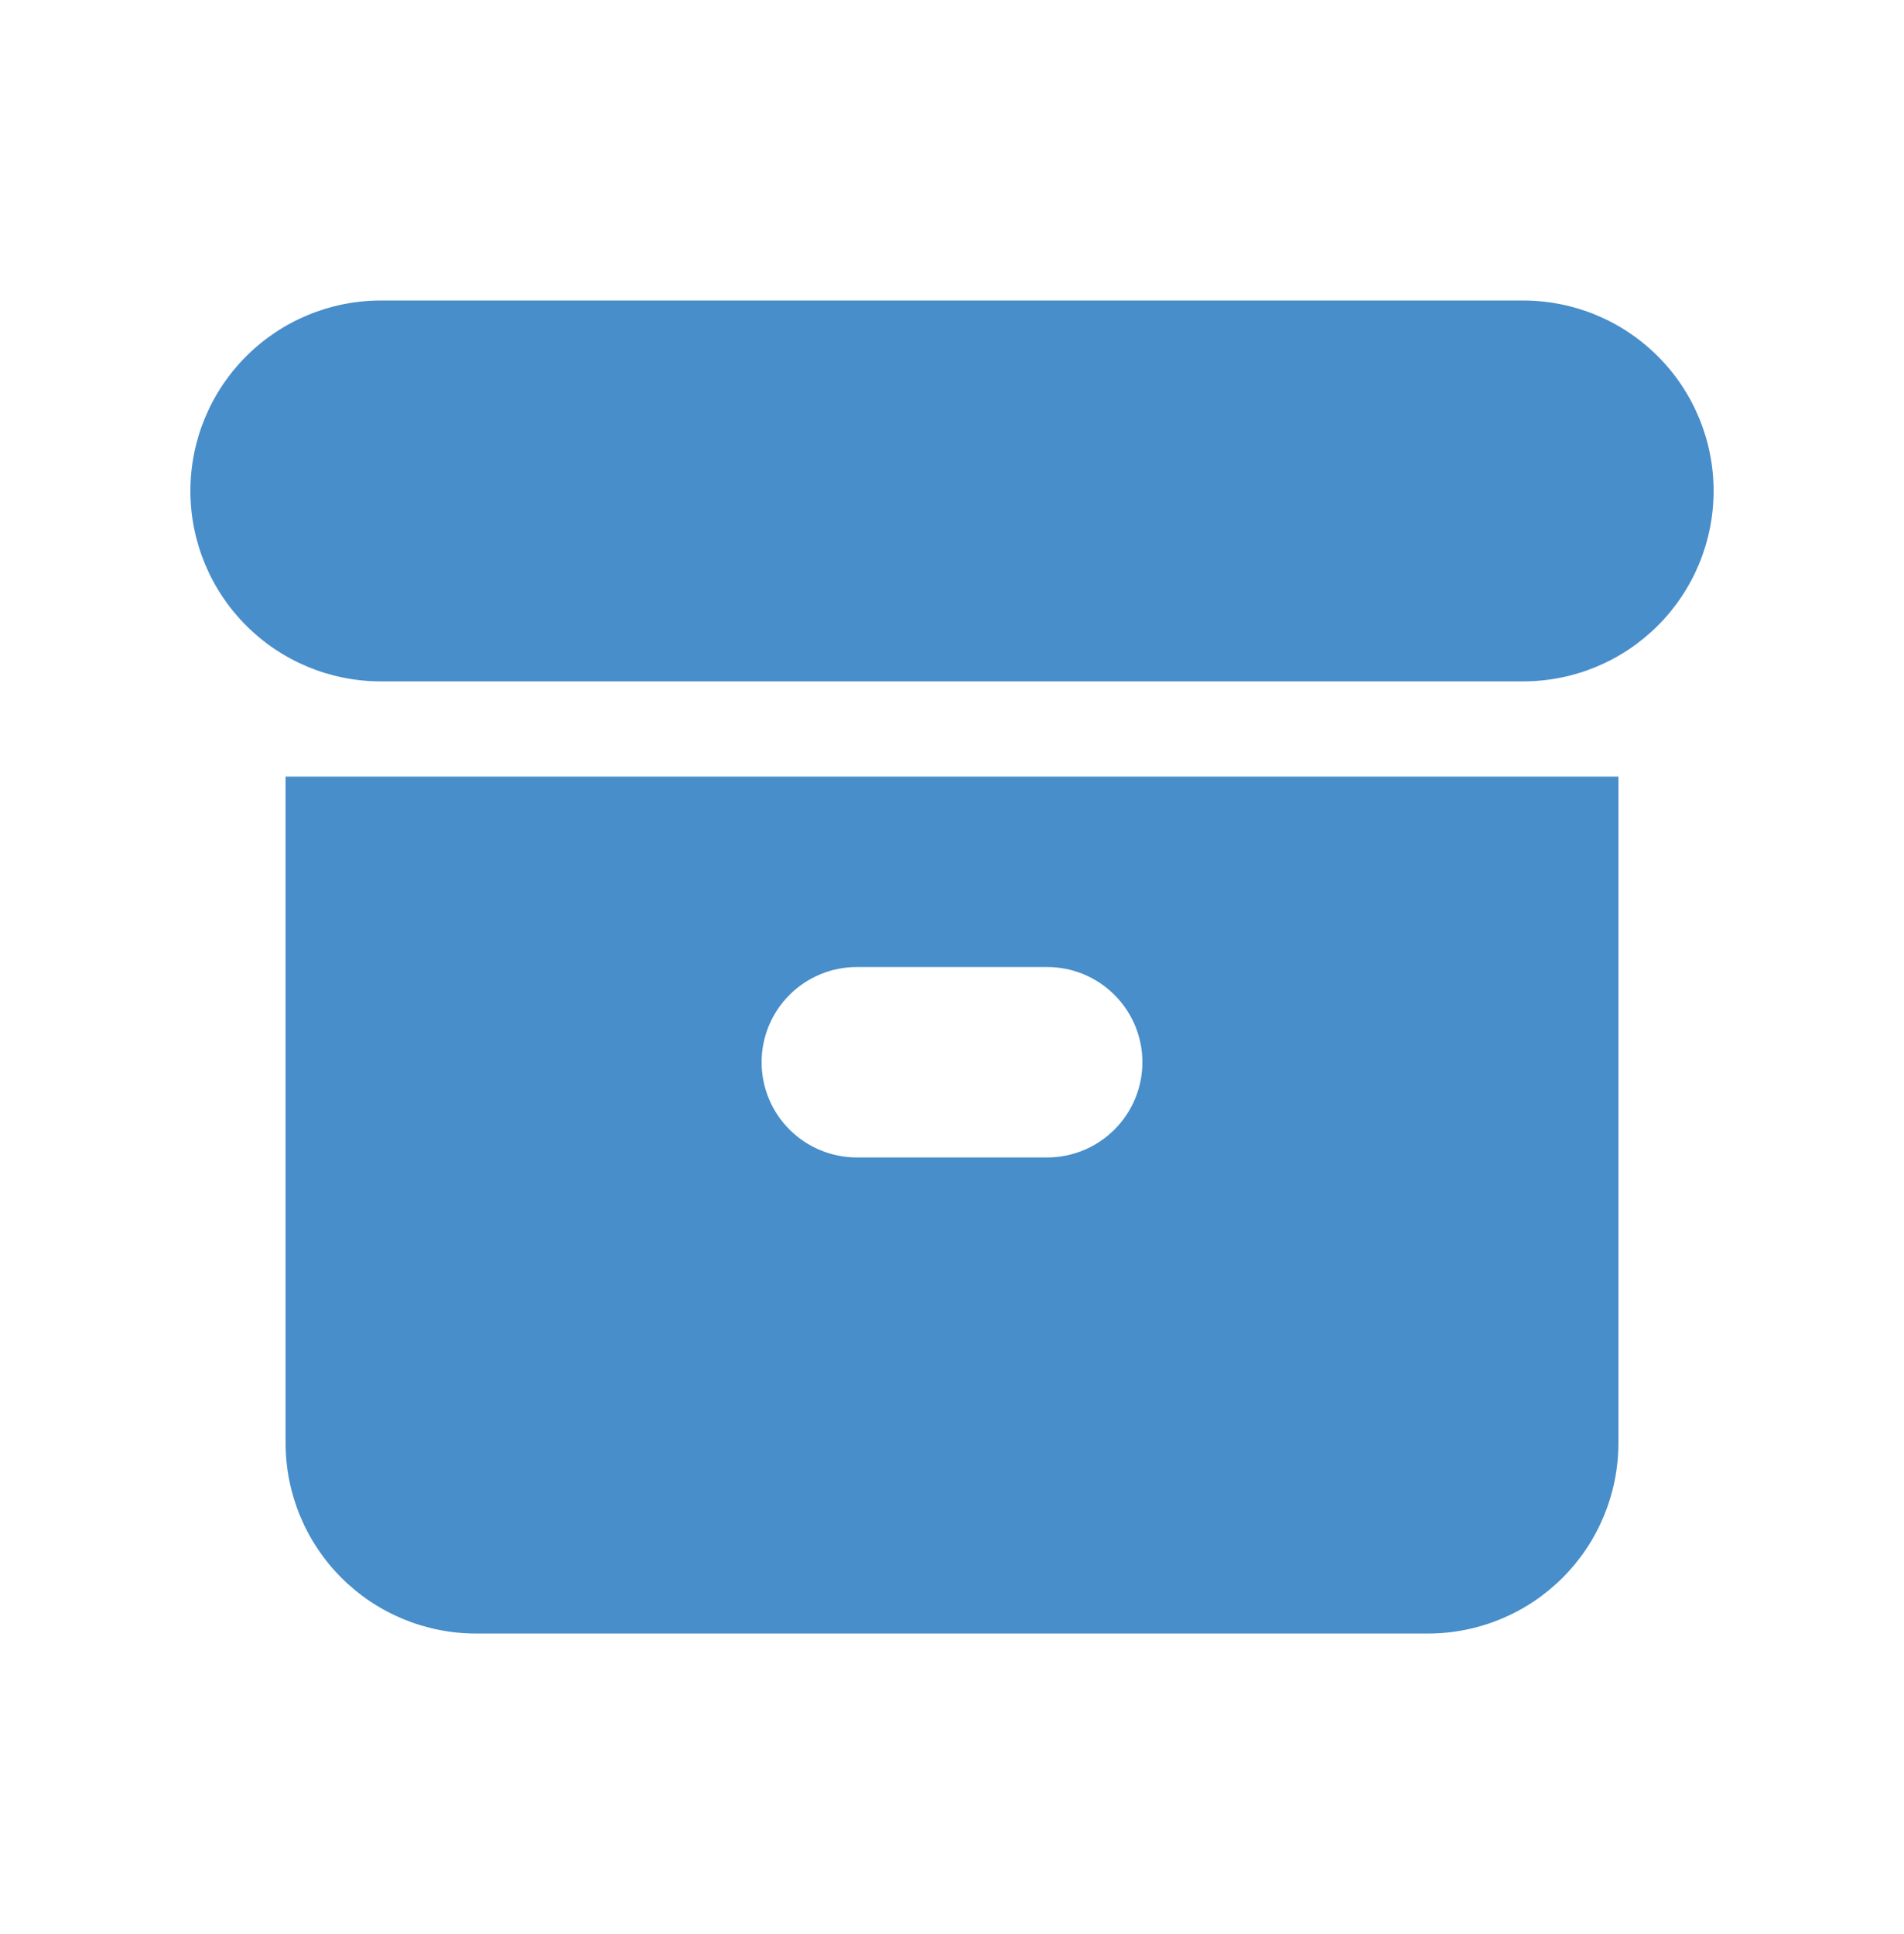
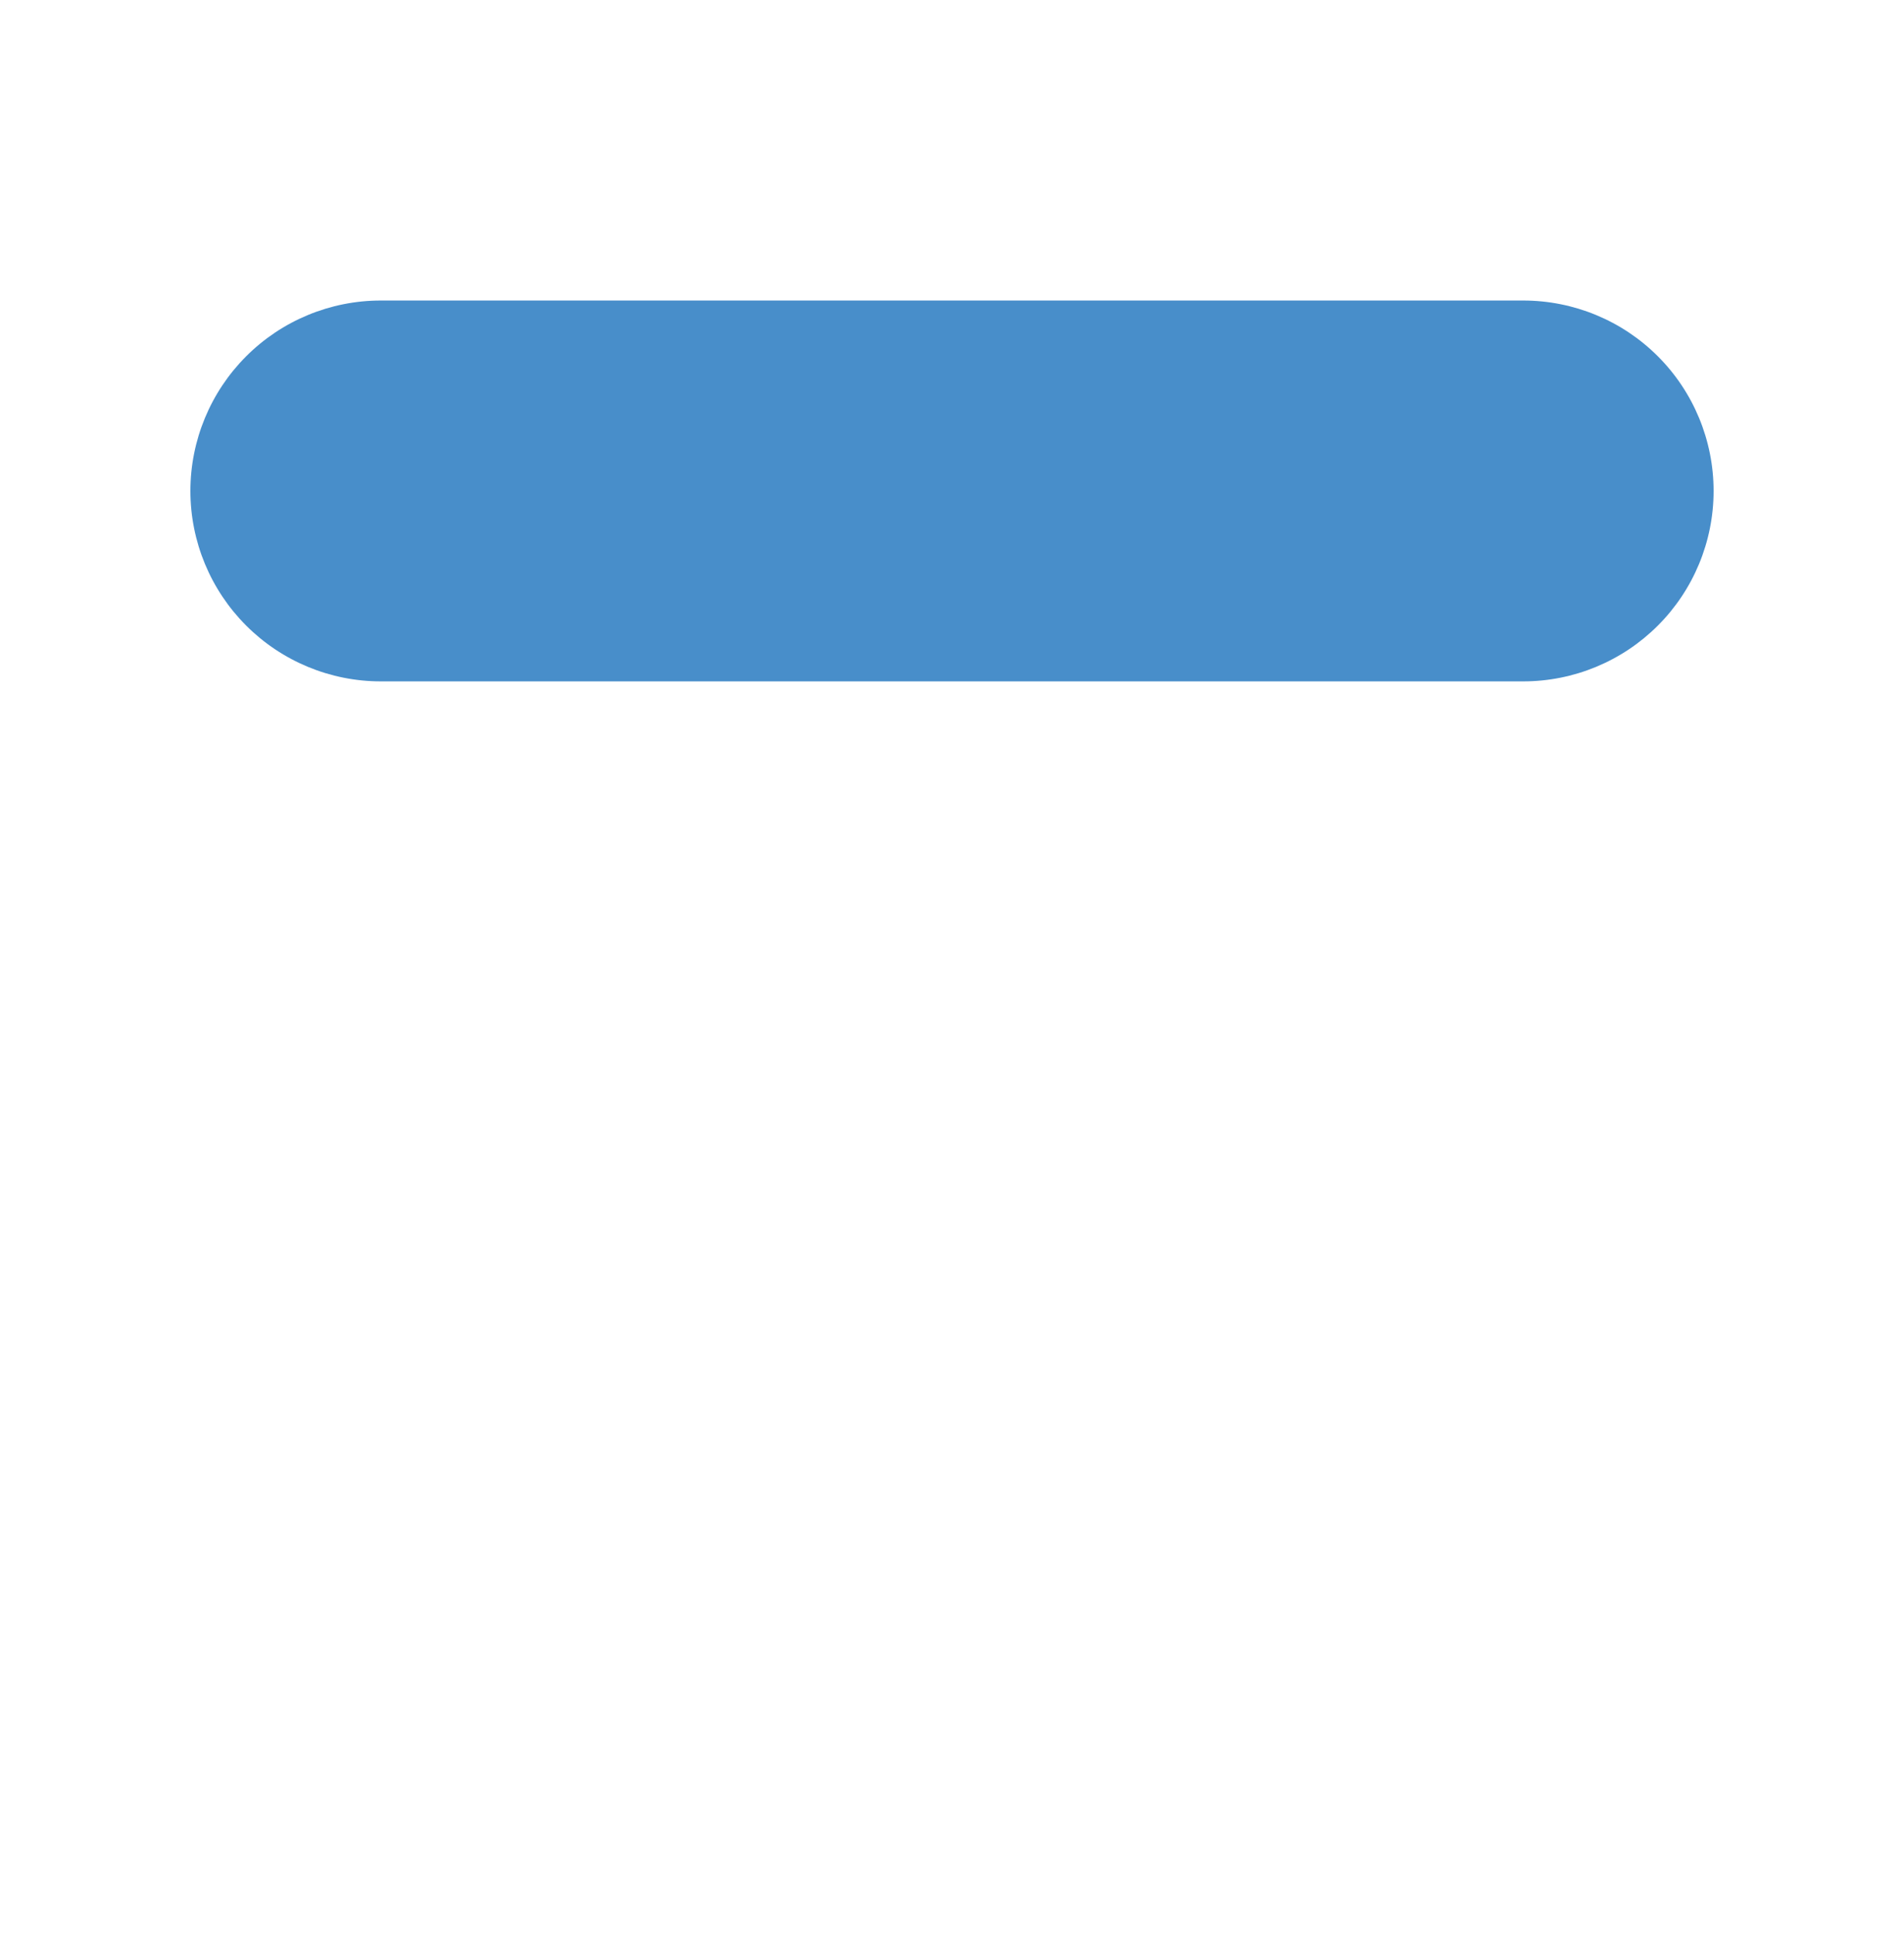
<svg xmlns="http://www.w3.org/2000/svg" width="64" height="65" viewBox="0 0 64 65" fill="none">
  <path d="M12.8 10.1C11.103 10.1 9.475 10.774 8.275 11.974C7.075 13.174 6.4 14.802 6.4 16.5C6.4 18.197 7.075 19.825 8.275 21.025C9.475 22.225 11.103 22.9 12.8 22.9H51.2C52.898 22.9 54.526 22.225 55.726 21.025C56.926 19.825 57.6 18.197 57.6 16.5C57.6 14.802 56.926 13.174 55.726 11.974C54.526 10.774 52.898 10.1 51.2 10.1H12.8Z" fill="#488ECA" />
-   <path fill-rule="evenodd" clip-rule="evenodd" d="M9.6 26.1H54.4V48.5C54.4 50.197 53.725 51.825 52.525 53.025C51.325 54.225 49.697 54.9 48 54.9H16C14.302 54.9 12.674 54.225 11.474 53.025C10.274 51.825 9.6 50.197 9.6 48.5V26.1ZM25.6 35.7C25.6 34.851 25.937 34.037 26.537 33.437C27.137 32.837 27.951 32.5 28.8 32.5H35.2C36.048 32.5 36.862 32.837 37.462 33.437C38.062 34.037 38.4 34.851 38.4 35.7C38.4 36.548 38.062 37.362 37.462 37.962C36.862 38.562 36.048 38.9 35.2 38.9H28.8C27.951 38.9 27.137 38.562 26.537 37.962C25.937 37.362 25.6 36.548 25.6 35.7Z" fill="#488ECA" />
</svg>